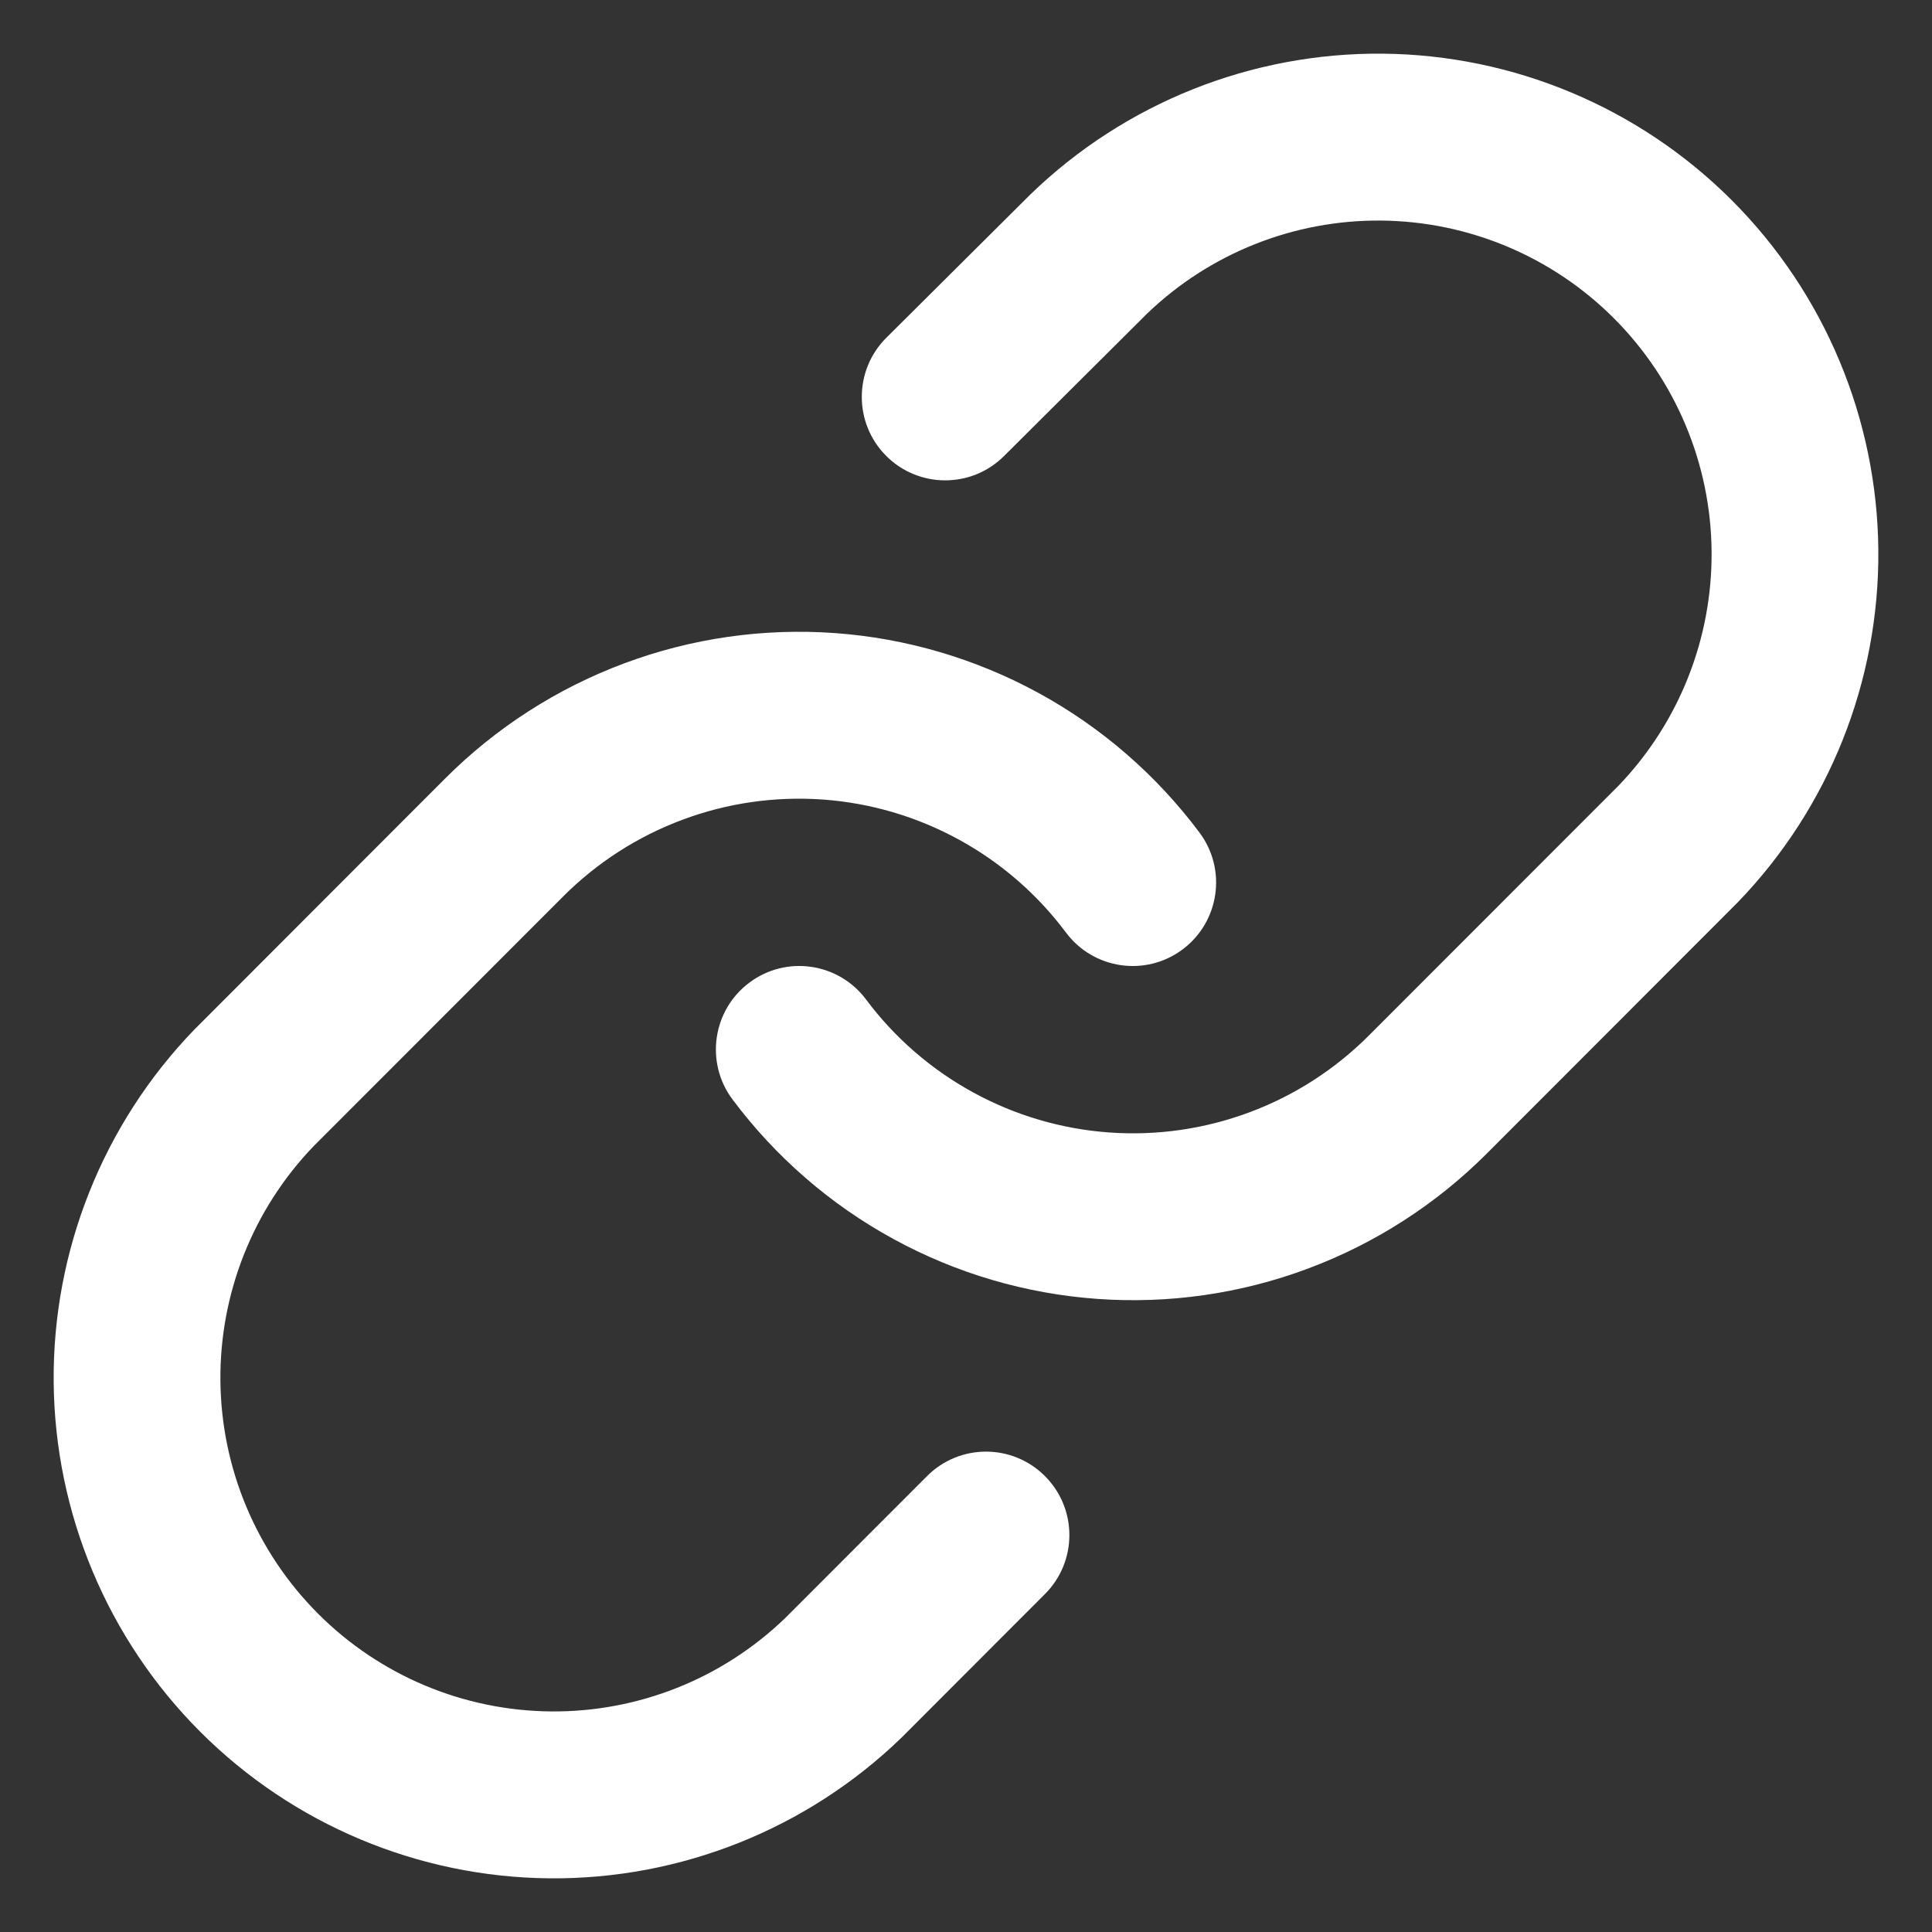
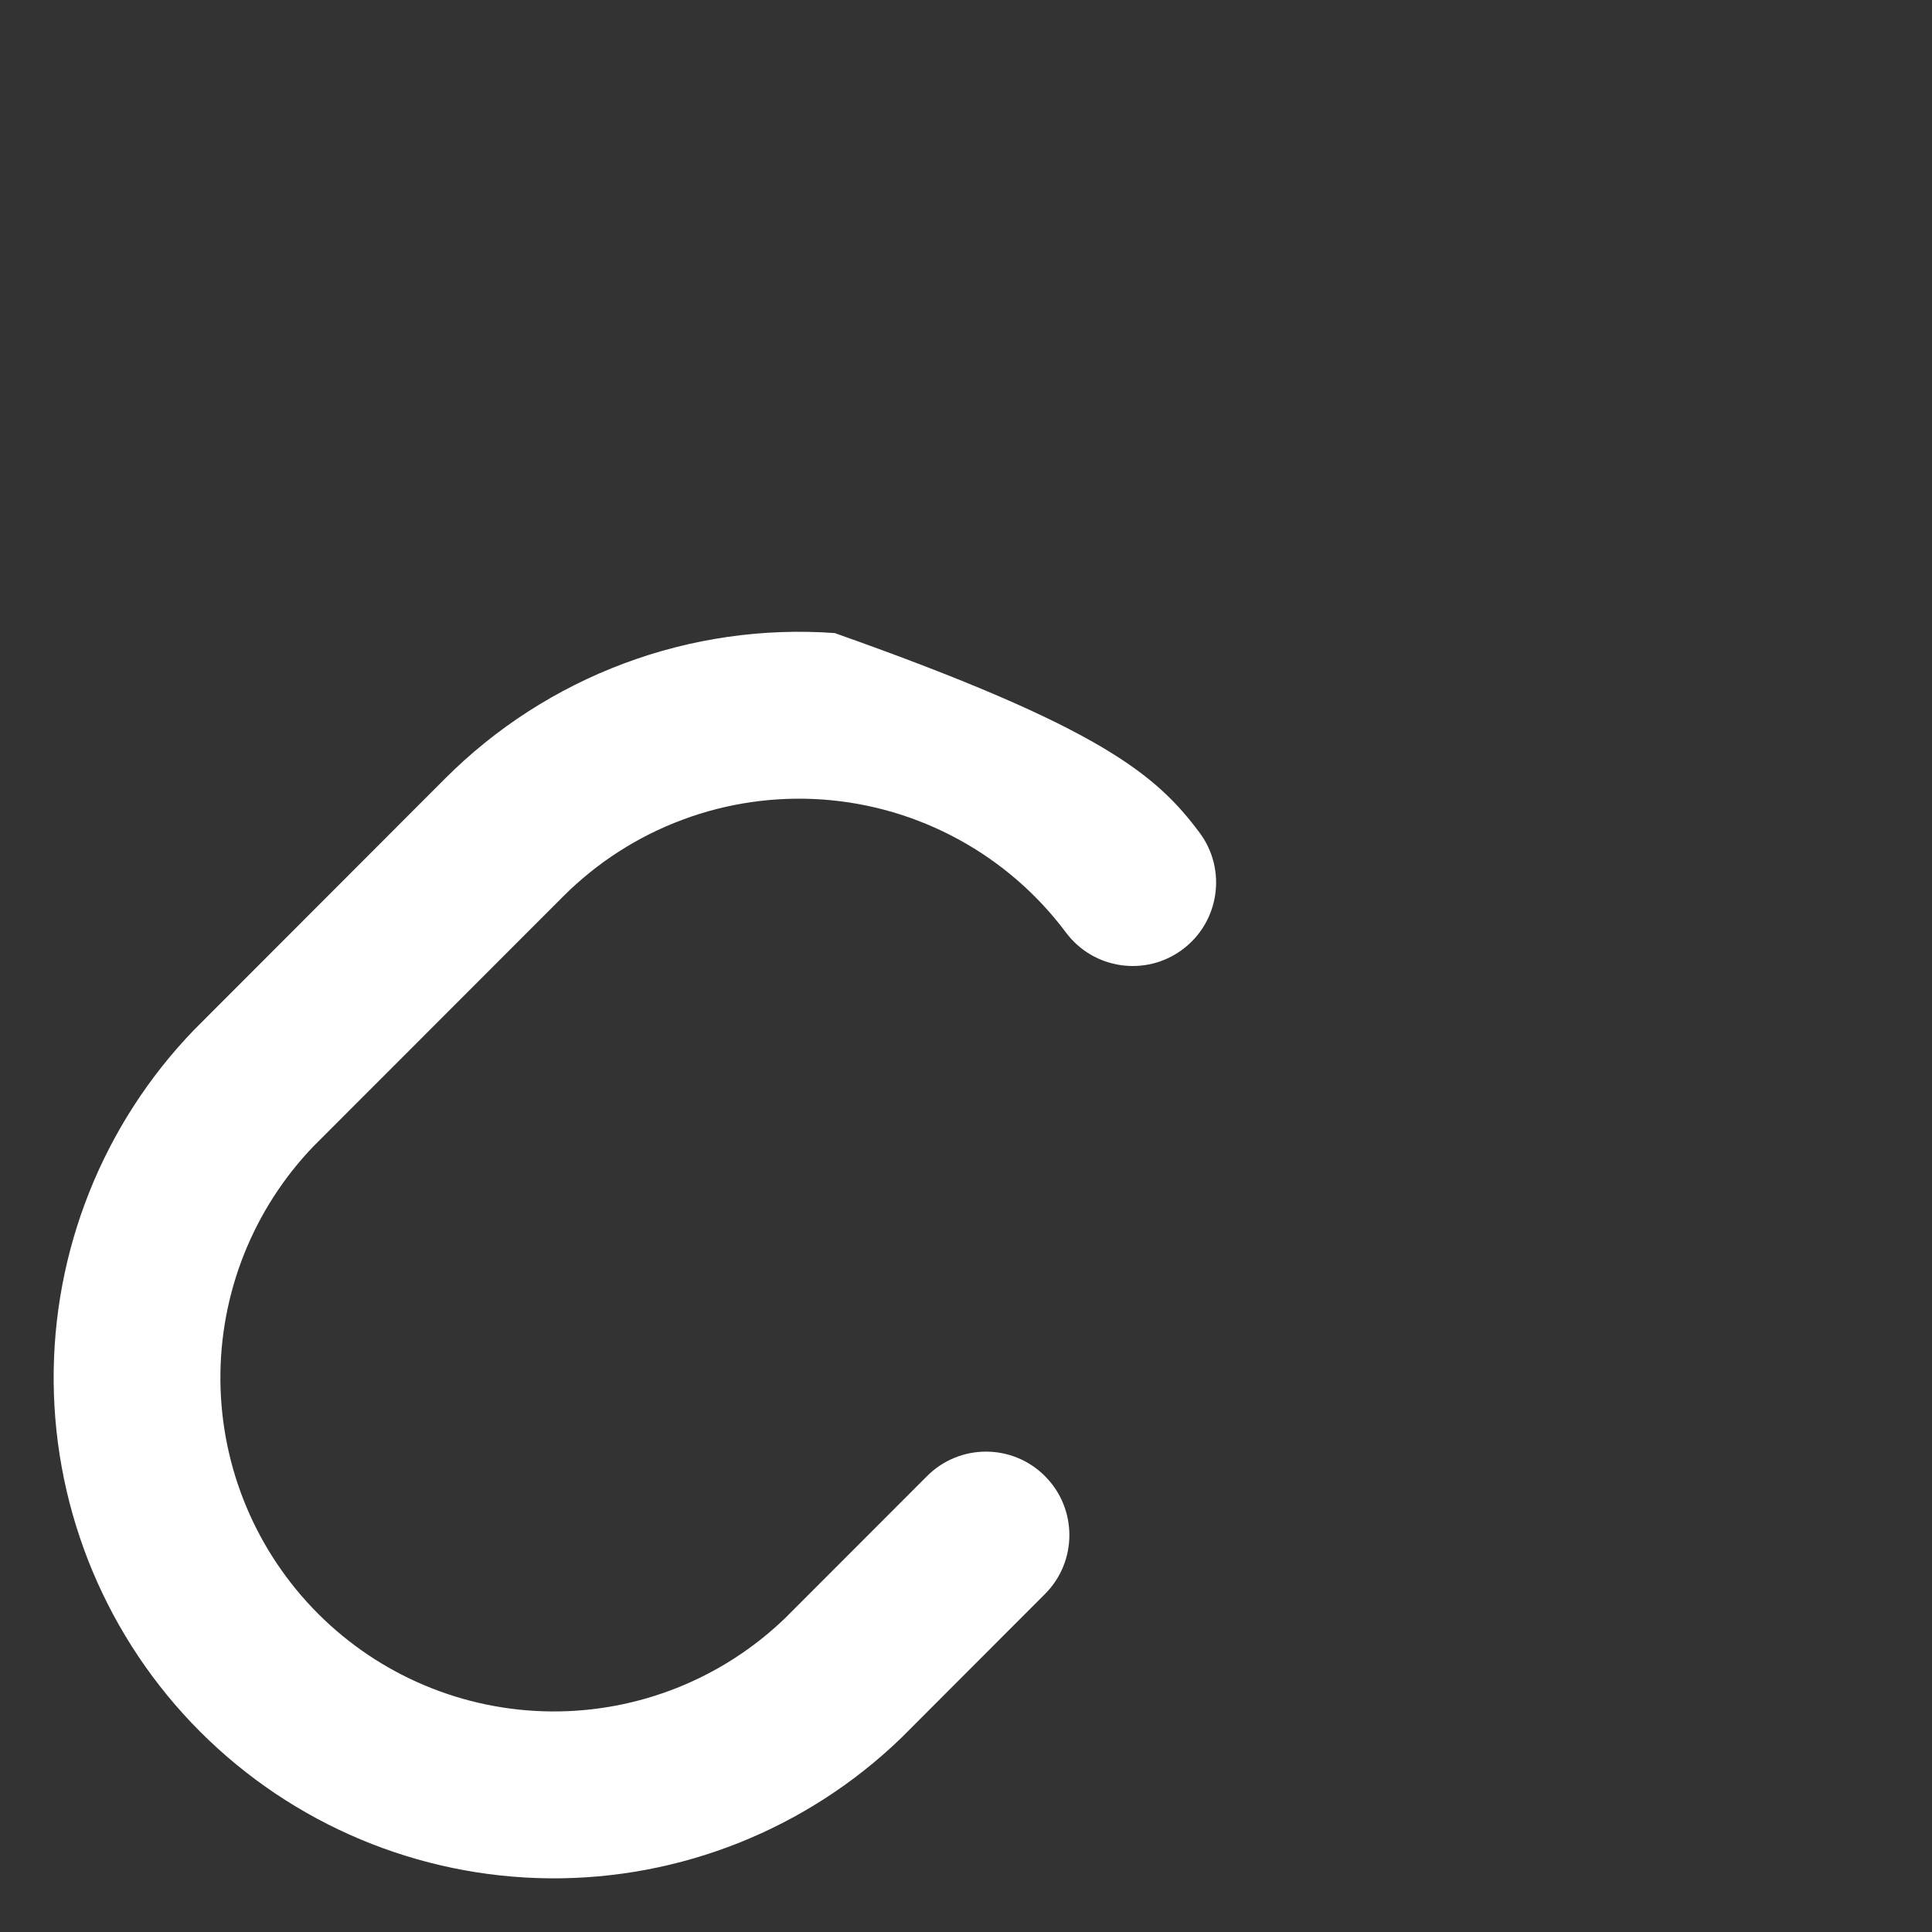
<svg xmlns="http://www.w3.org/2000/svg" width="36" height="36" viewBox="0 0 36 36" fill="none">
  <rect x="0" y="0" width="36" height="36" fill="#333333" stroke="none" />
-   <path fill-rule="evenodd" clip-rule="evenodd" d="M19.204 3.619C20.962 1.919 23.317 0.979 25.76 1C28.204 1.022 30.542 2.003 32.27 3.732C33.998 5.462 34.978 7.802 35 10.248C35.021 12.694 34.081 15.051 32.384 16.81L32.365 16.829L27.705 21.494C26.76 22.44 25.623 23.171 24.37 23.639C23.118 24.107 21.78 24.299 20.447 24.203C19.114 24.108 17.817 23.727 16.644 23.085C15.471 22.444 14.45 21.557 13.649 20.486C13.135 19.799 13.276 18.824 13.963 18.31C14.65 17.795 15.623 17.936 16.137 18.623C16.671 19.338 17.352 19.929 18.134 20.356C18.916 20.784 19.78 21.038 20.669 21.102C21.558 21.166 22.45 21.037 23.285 20.725C24.119 20.414 24.877 19.926 25.507 19.295L30.158 14.641C31.284 13.469 31.907 11.902 31.893 10.275C31.879 8.644 31.225 7.084 30.073 5.931C28.921 4.778 27.363 4.124 25.733 4.11C24.108 4.096 22.541 4.72 21.37 5.848L18.707 8.499C18.099 9.104 17.115 9.101 16.51 8.492C15.905 7.883 15.908 6.899 16.516 6.293L19.188 3.635L19.204 3.619Z" fill="white" />
-   <path fill-rule="evenodd" clip-rule="evenodd" d="M11.63 12.361C12.882 11.893 14.22 11.701 15.553 11.796C16.886 11.892 18.183 12.274 19.356 12.915C20.529 13.556 21.55 14.443 22.351 15.514C22.865 16.201 22.724 17.176 22.037 17.69C21.35 18.205 20.377 18.064 19.863 17.377C19.329 16.662 18.648 16.071 17.866 15.644C17.084 15.216 16.22 14.962 15.331 14.898C14.442 14.835 13.55 14.963 12.716 15.275C11.881 15.586 11.123 16.074 10.493 16.705L5.842 21.359C4.716 22.531 4.093 24.099 4.107 25.725C4.121 27.356 4.775 28.916 5.927 30.069C7.079 31.222 8.637 31.876 10.267 31.89C11.892 31.904 13.457 31.281 14.628 30.153L17.274 27.505C17.881 26.897 18.865 26.897 19.471 27.505C20.078 28.112 20.078 29.096 19.471 29.703L16.815 32.362L16.796 32.381C15.038 34.081 12.683 35.021 10.24 35C7.796 34.978 5.458 33.997 3.73 32.268C2.002 30.538 1.022 28.198 1 25.752C0.979 23.306 1.919 20.949 3.616 19.19L3.635 19.171L8.295 14.506C8.295 14.506 8.295 14.506 8.295 14.506C9.24 13.56 10.377 12.829 11.63 12.361Z" fill="white" />
+   <path fill-rule="evenodd" clip-rule="evenodd" d="M11.63 12.361C12.882 11.893 14.22 11.701 15.553 11.796C20.529 13.556 21.55 14.443 22.351 15.514C22.865 16.201 22.724 17.176 22.037 17.69C21.35 18.205 20.377 18.064 19.863 17.377C19.329 16.662 18.648 16.071 17.866 15.644C17.084 15.216 16.22 14.962 15.331 14.898C14.442 14.835 13.55 14.963 12.716 15.275C11.881 15.586 11.123 16.074 10.493 16.705L5.842 21.359C4.716 22.531 4.093 24.099 4.107 25.725C4.121 27.356 4.775 28.916 5.927 30.069C7.079 31.222 8.637 31.876 10.267 31.89C11.892 31.904 13.457 31.281 14.628 30.153L17.274 27.505C17.881 26.897 18.865 26.897 19.471 27.505C20.078 28.112 20.078 29.096 19.471 29.703L16.815 32.362L16.796 32.381C15.038 34.081 12.683 35.021 10.24 35C7.796 34.978 5.458 33.997 3.73 32.268C2.002 30.538 1.022 28.198 1 25.752C0.979 23.306 1.919 20.949 3.616 19.19L3.635 19.171L8.295 14.506C8.295 14.506 8.295 14.506 8.295 14.506C9.24 13.56 10.377 12.829 11.63 12.361Z" fill="white" />
</svg>